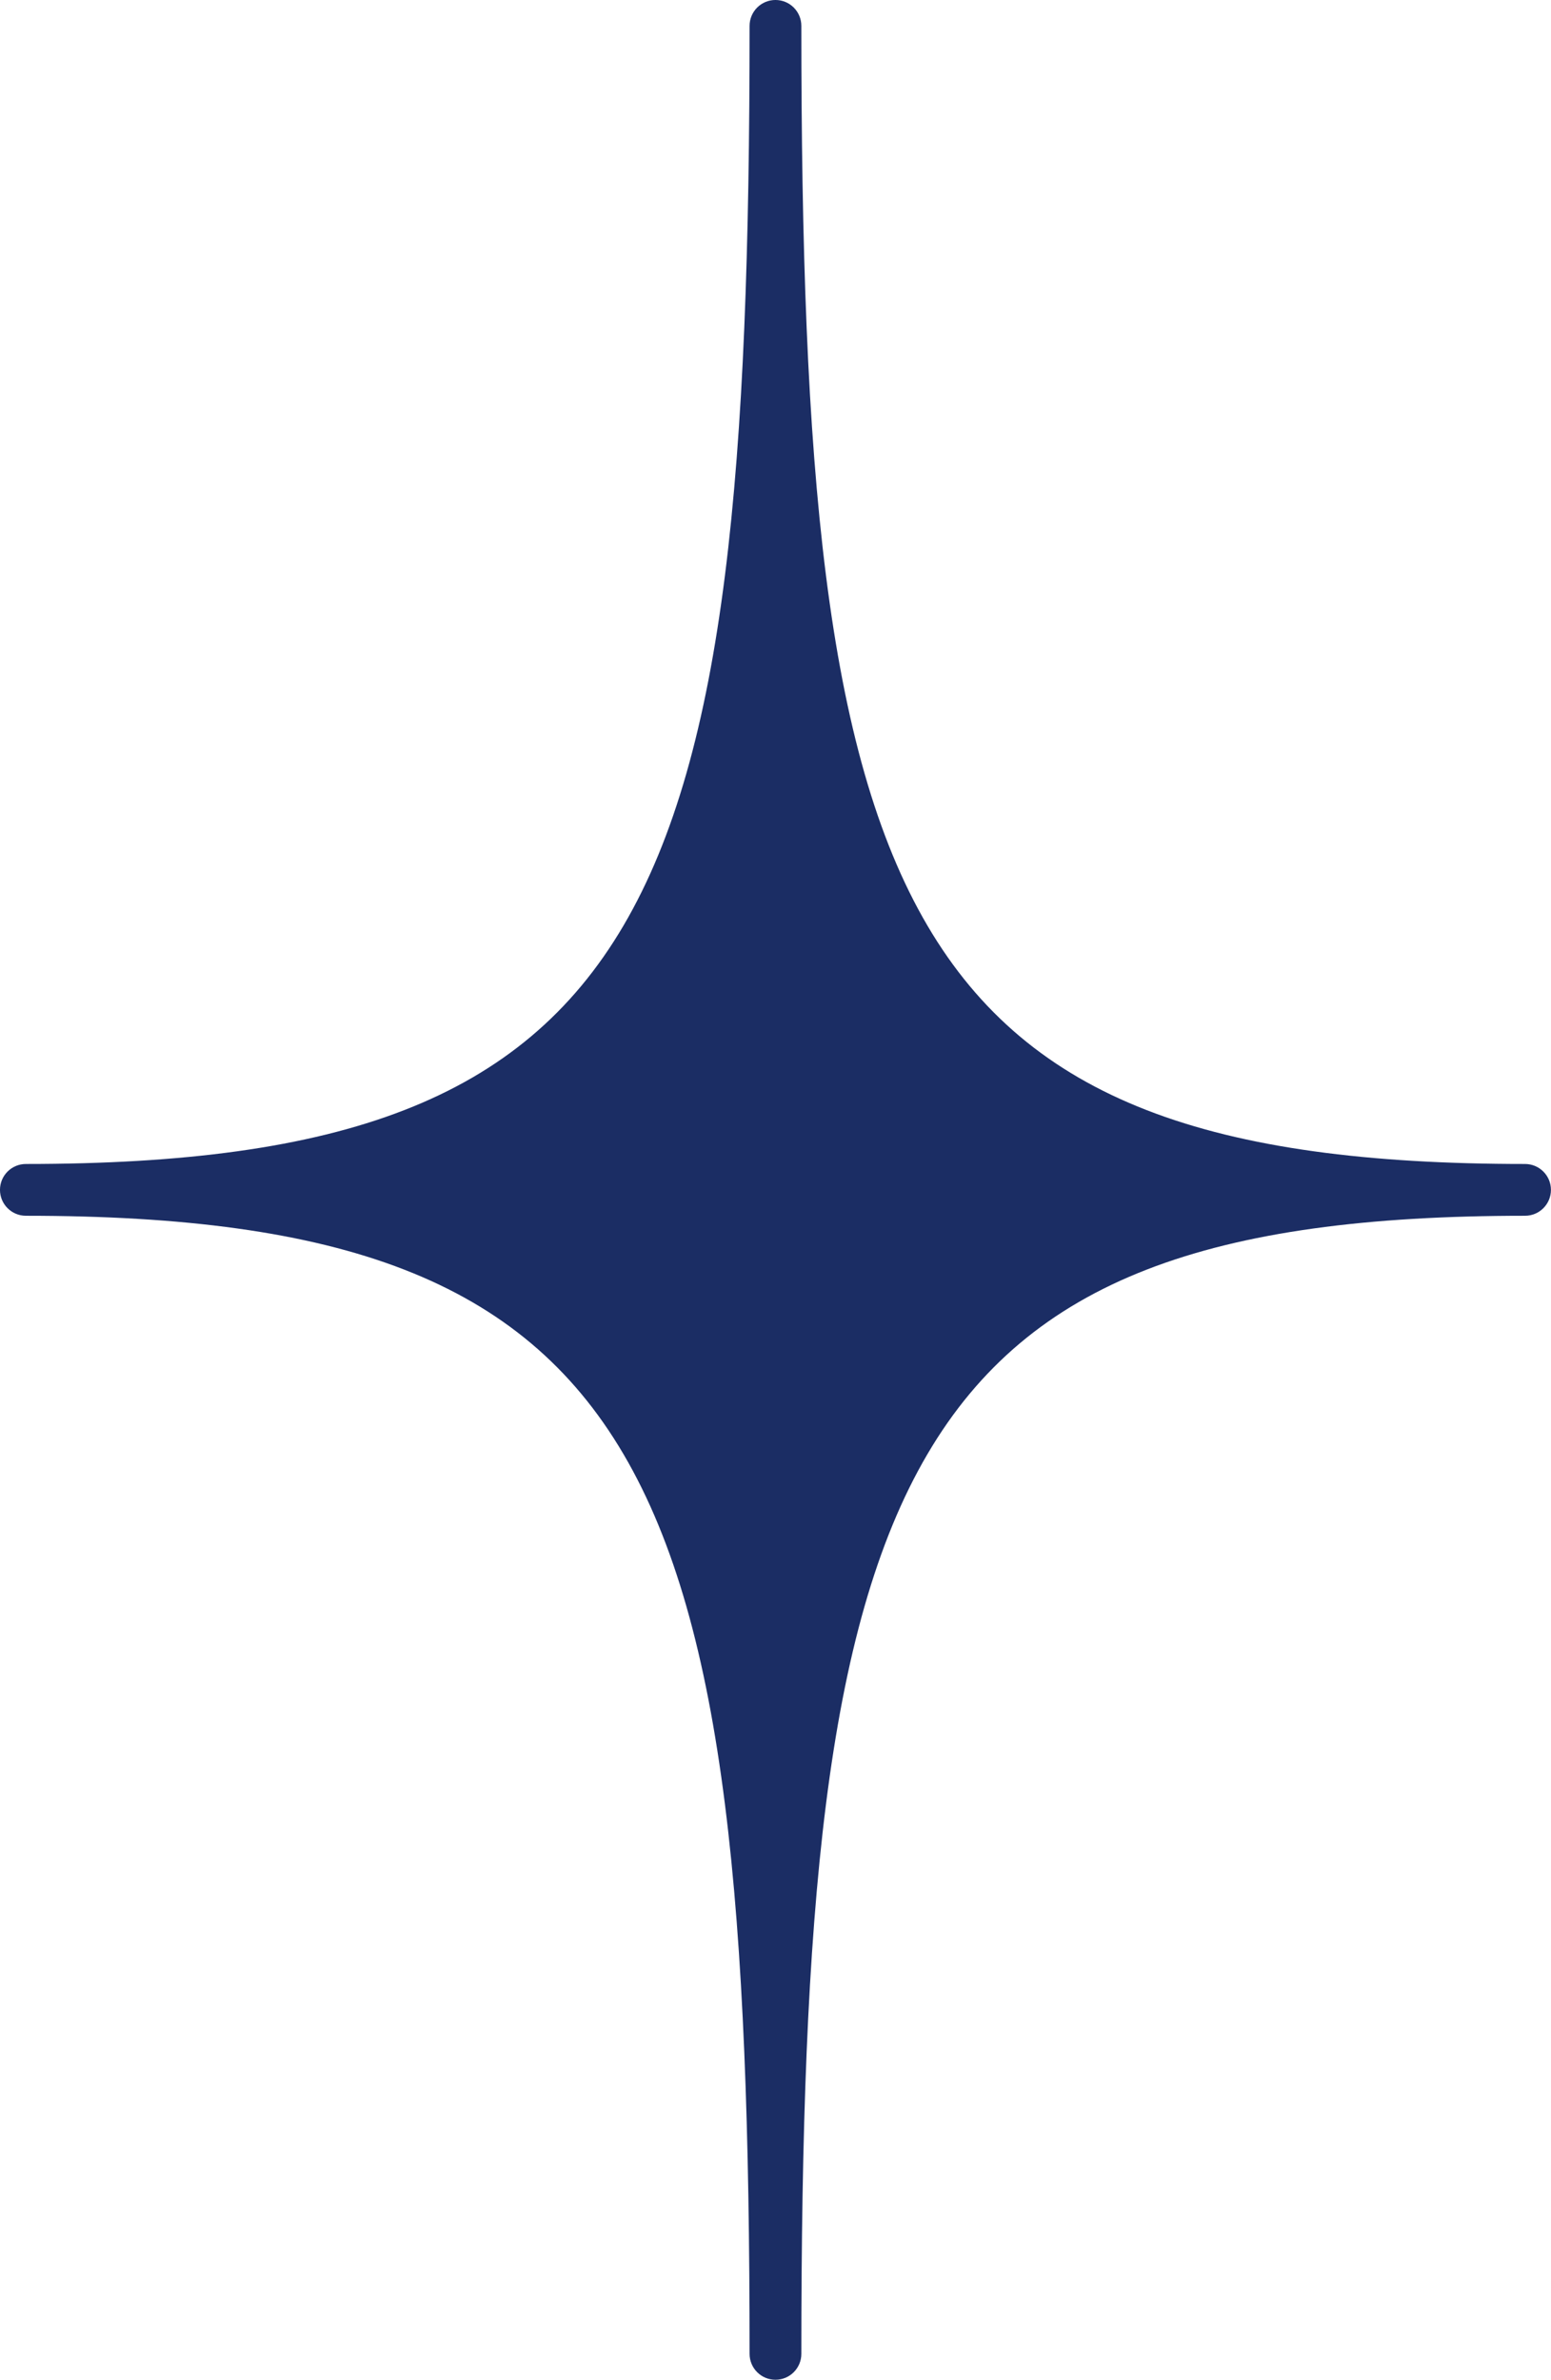
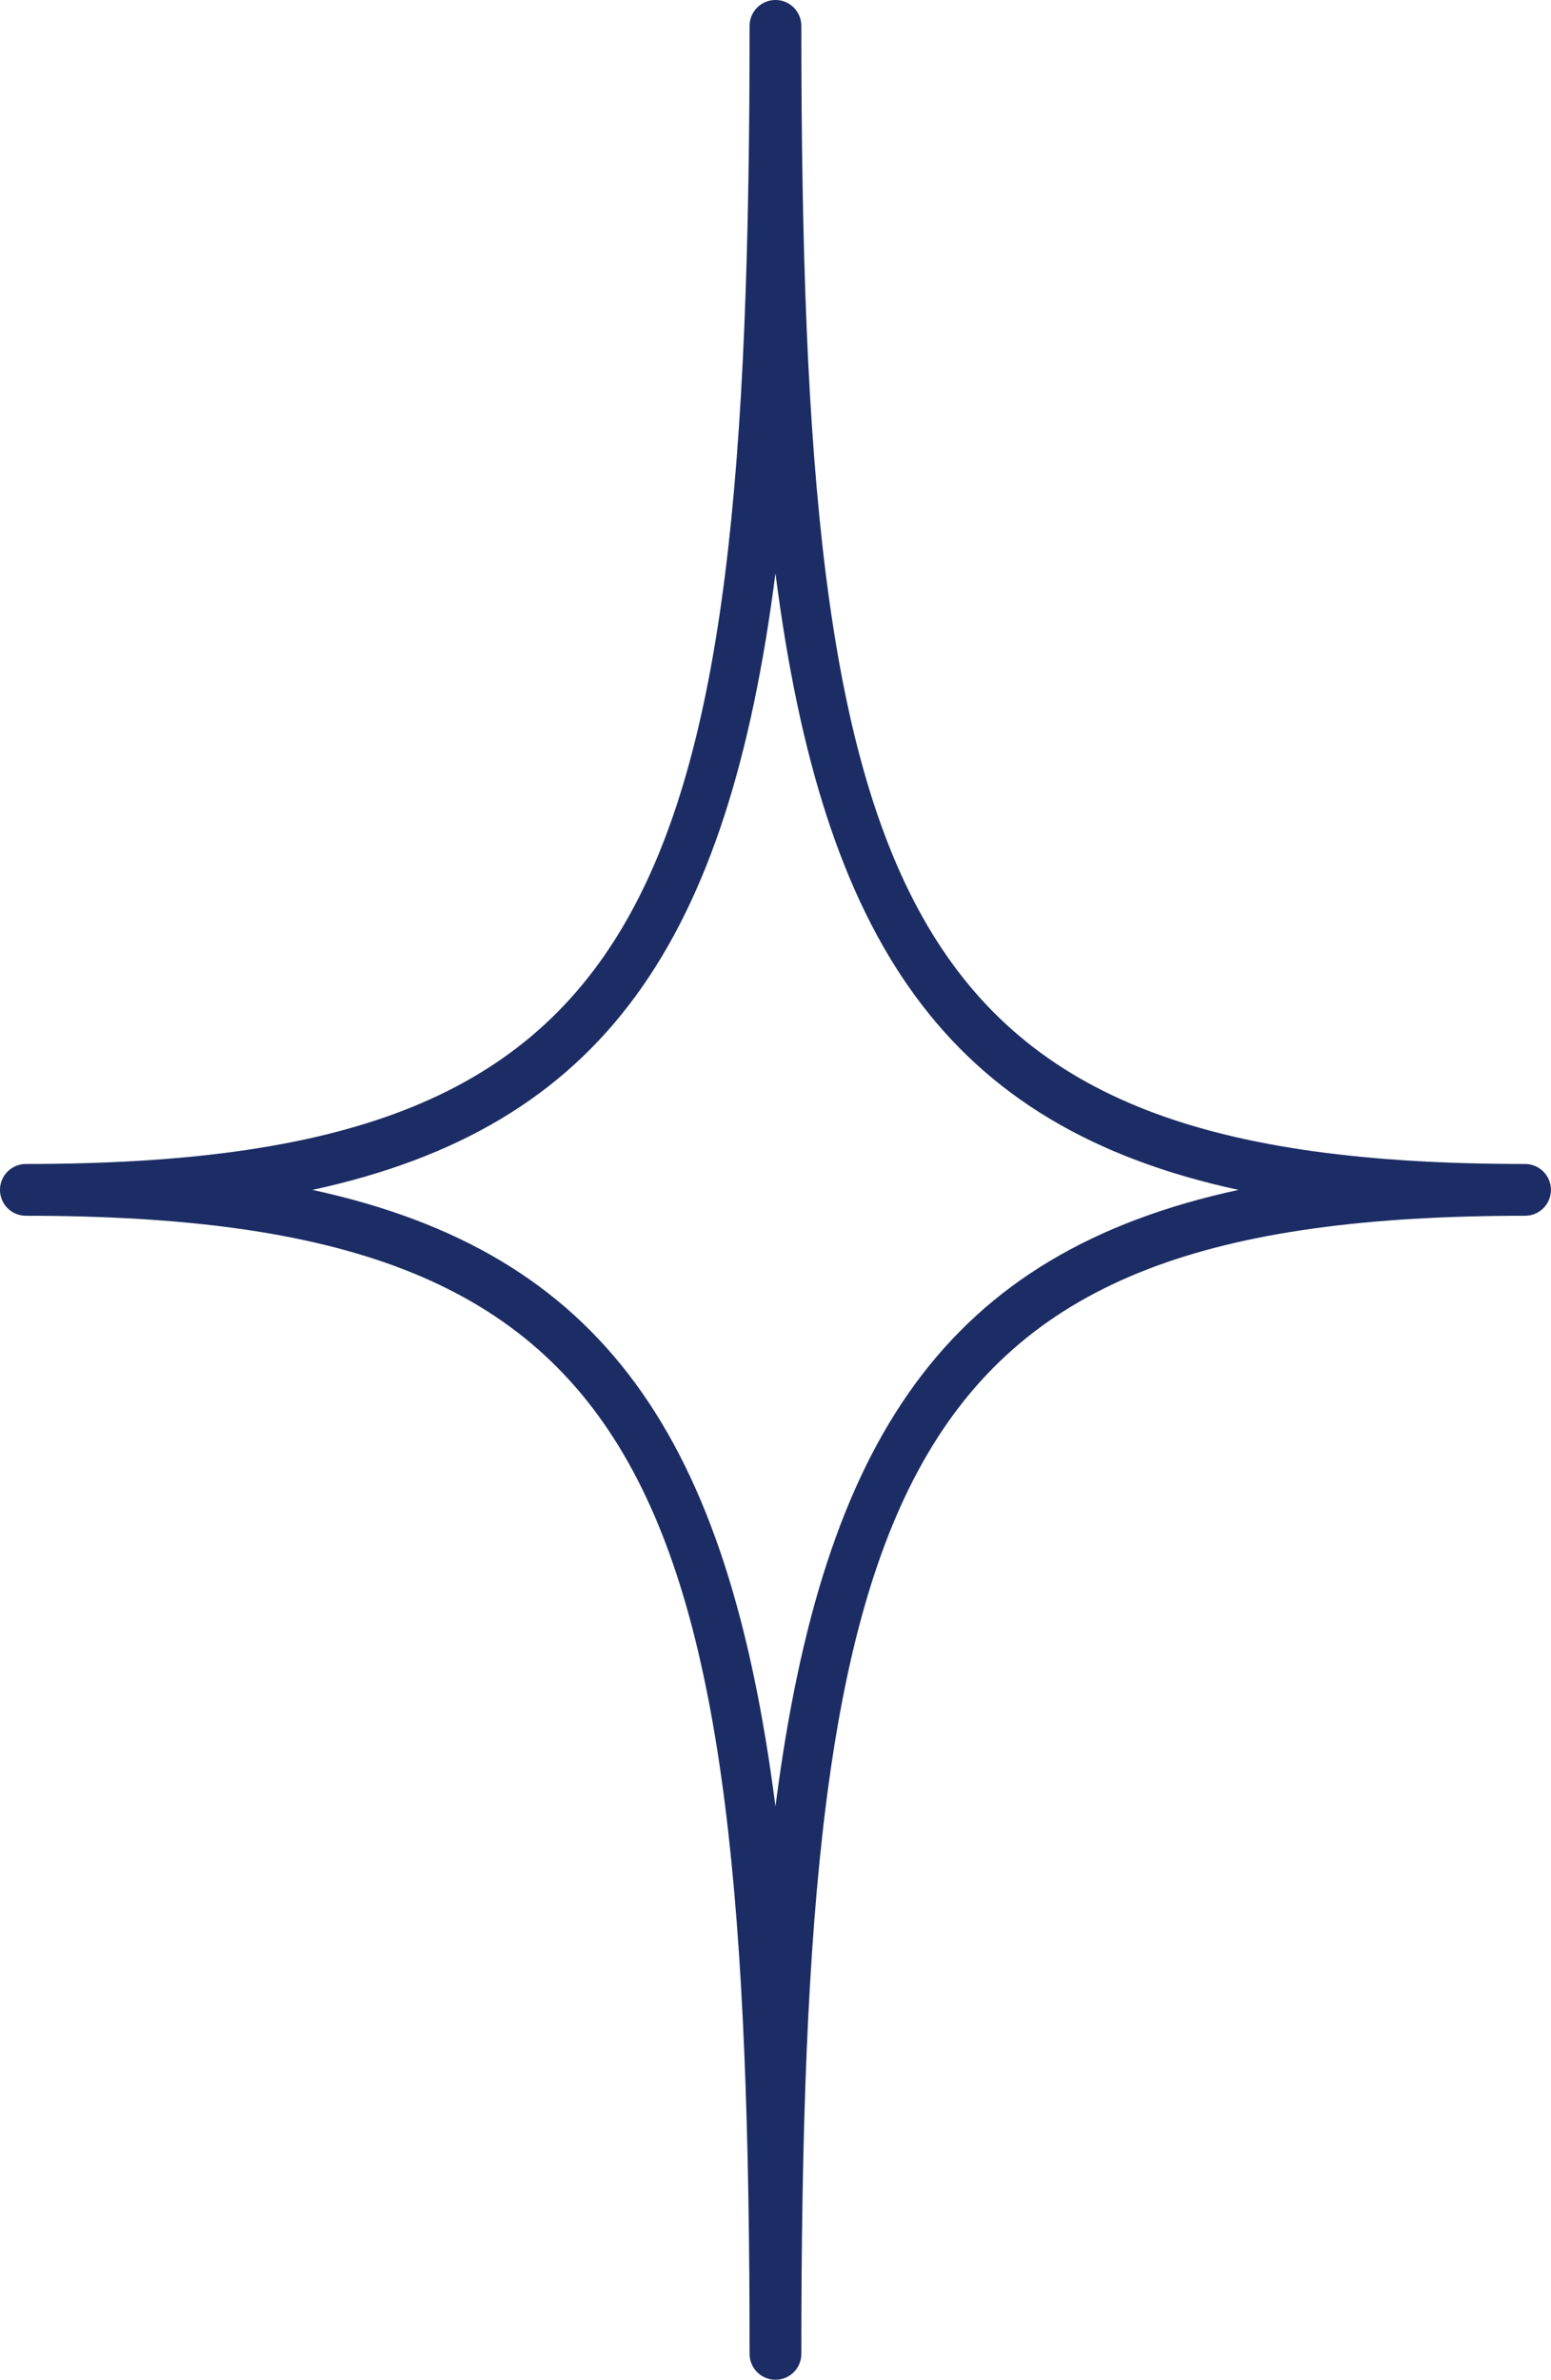
<svg xmlns="http://www.w3.org/2000/svg" data-name="Шар 2" fill="#000000" height="1871.5" preserveAspectRatio="xMidYMid meet" version="1" viewBox="-0.0 -0.0 1220.1 1871.5" width="1220.1" zoomAndPan="magnify">
  <g data-name="Шар 1">
    <g>
      <g id="change1_1">
-         <path d="m610.02,20.35c0,693.62-79.19,915.37-589.67,915.37,510.47,0,589.67,221.75,589.67,915.37,0-693.62,79.19-915.37,589.67-915.37-510.47,0-589.67-221.75-589.67-915.37Z" fill="#1b2d64" />
-       </g>
+         </g>
      <g id="change2_1">
        <path d="m610.02,1871.45c-11.24,0-20.36-9.11-20.36-20.36,0-693.41-74.71-895.01-569.31-895.01-11.24,0-20.36-9.11-20.36-20.36s9.11-20.36,20.36-20.36c494.6,0,569.31-201.6,569.31-895.01,0-11.24,9.11-20.36,20.36-20.36s20.36,9.11,20.36,20.36c0,693.41,74.71,895.01,569.31,895.01,11.24,0,20.36,9.11,20.36,20.36s-9.11,20.36-20.36,20.36c-494.6,0-569.31,201.6-569.31,895.01,0,11.24-9.11,20.36-20.36,20.36ZM245.81,935.73c229.49,49.74,326.99,195.1,364.21,484.88,37.22-289.78,134.71-435.14,364.21-484.88-229.49-49.74-326.98-195.1-364.21-484.88-37.22,289.78-134.71,435.14-364.21,484.88Z" fill="#1b2d64" />
      </g>
    </g>
  </g>
</svg>